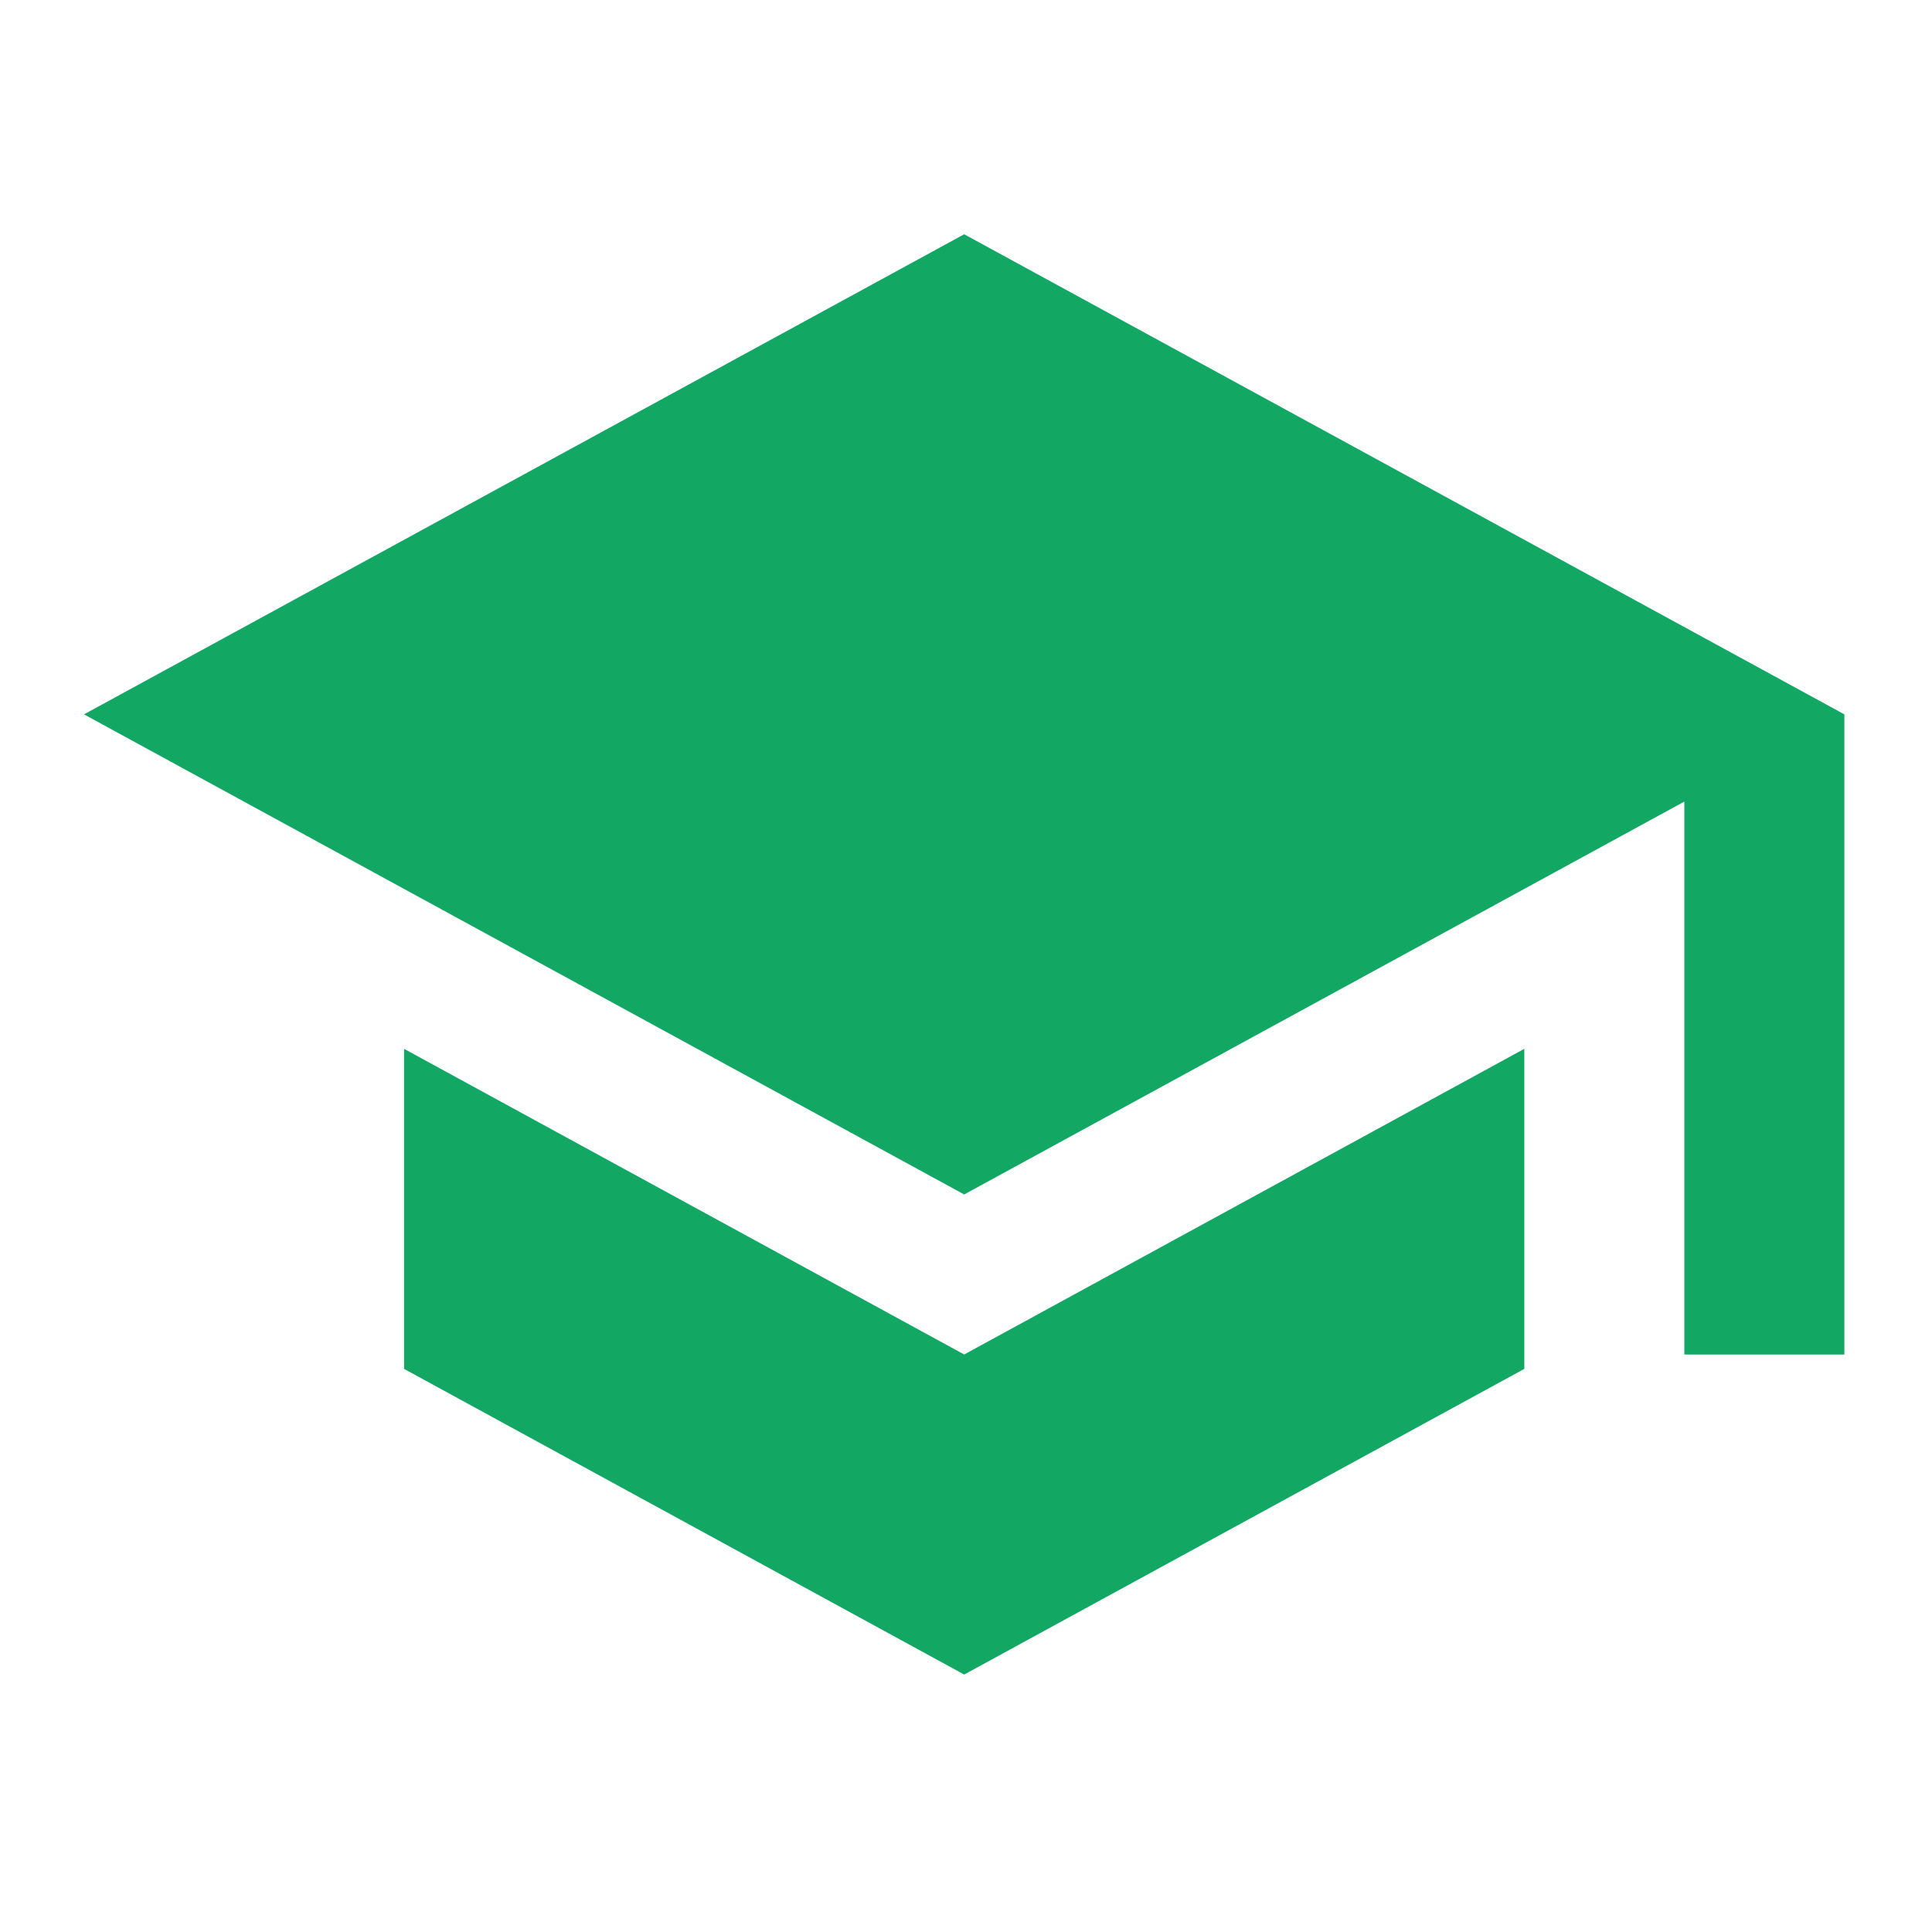
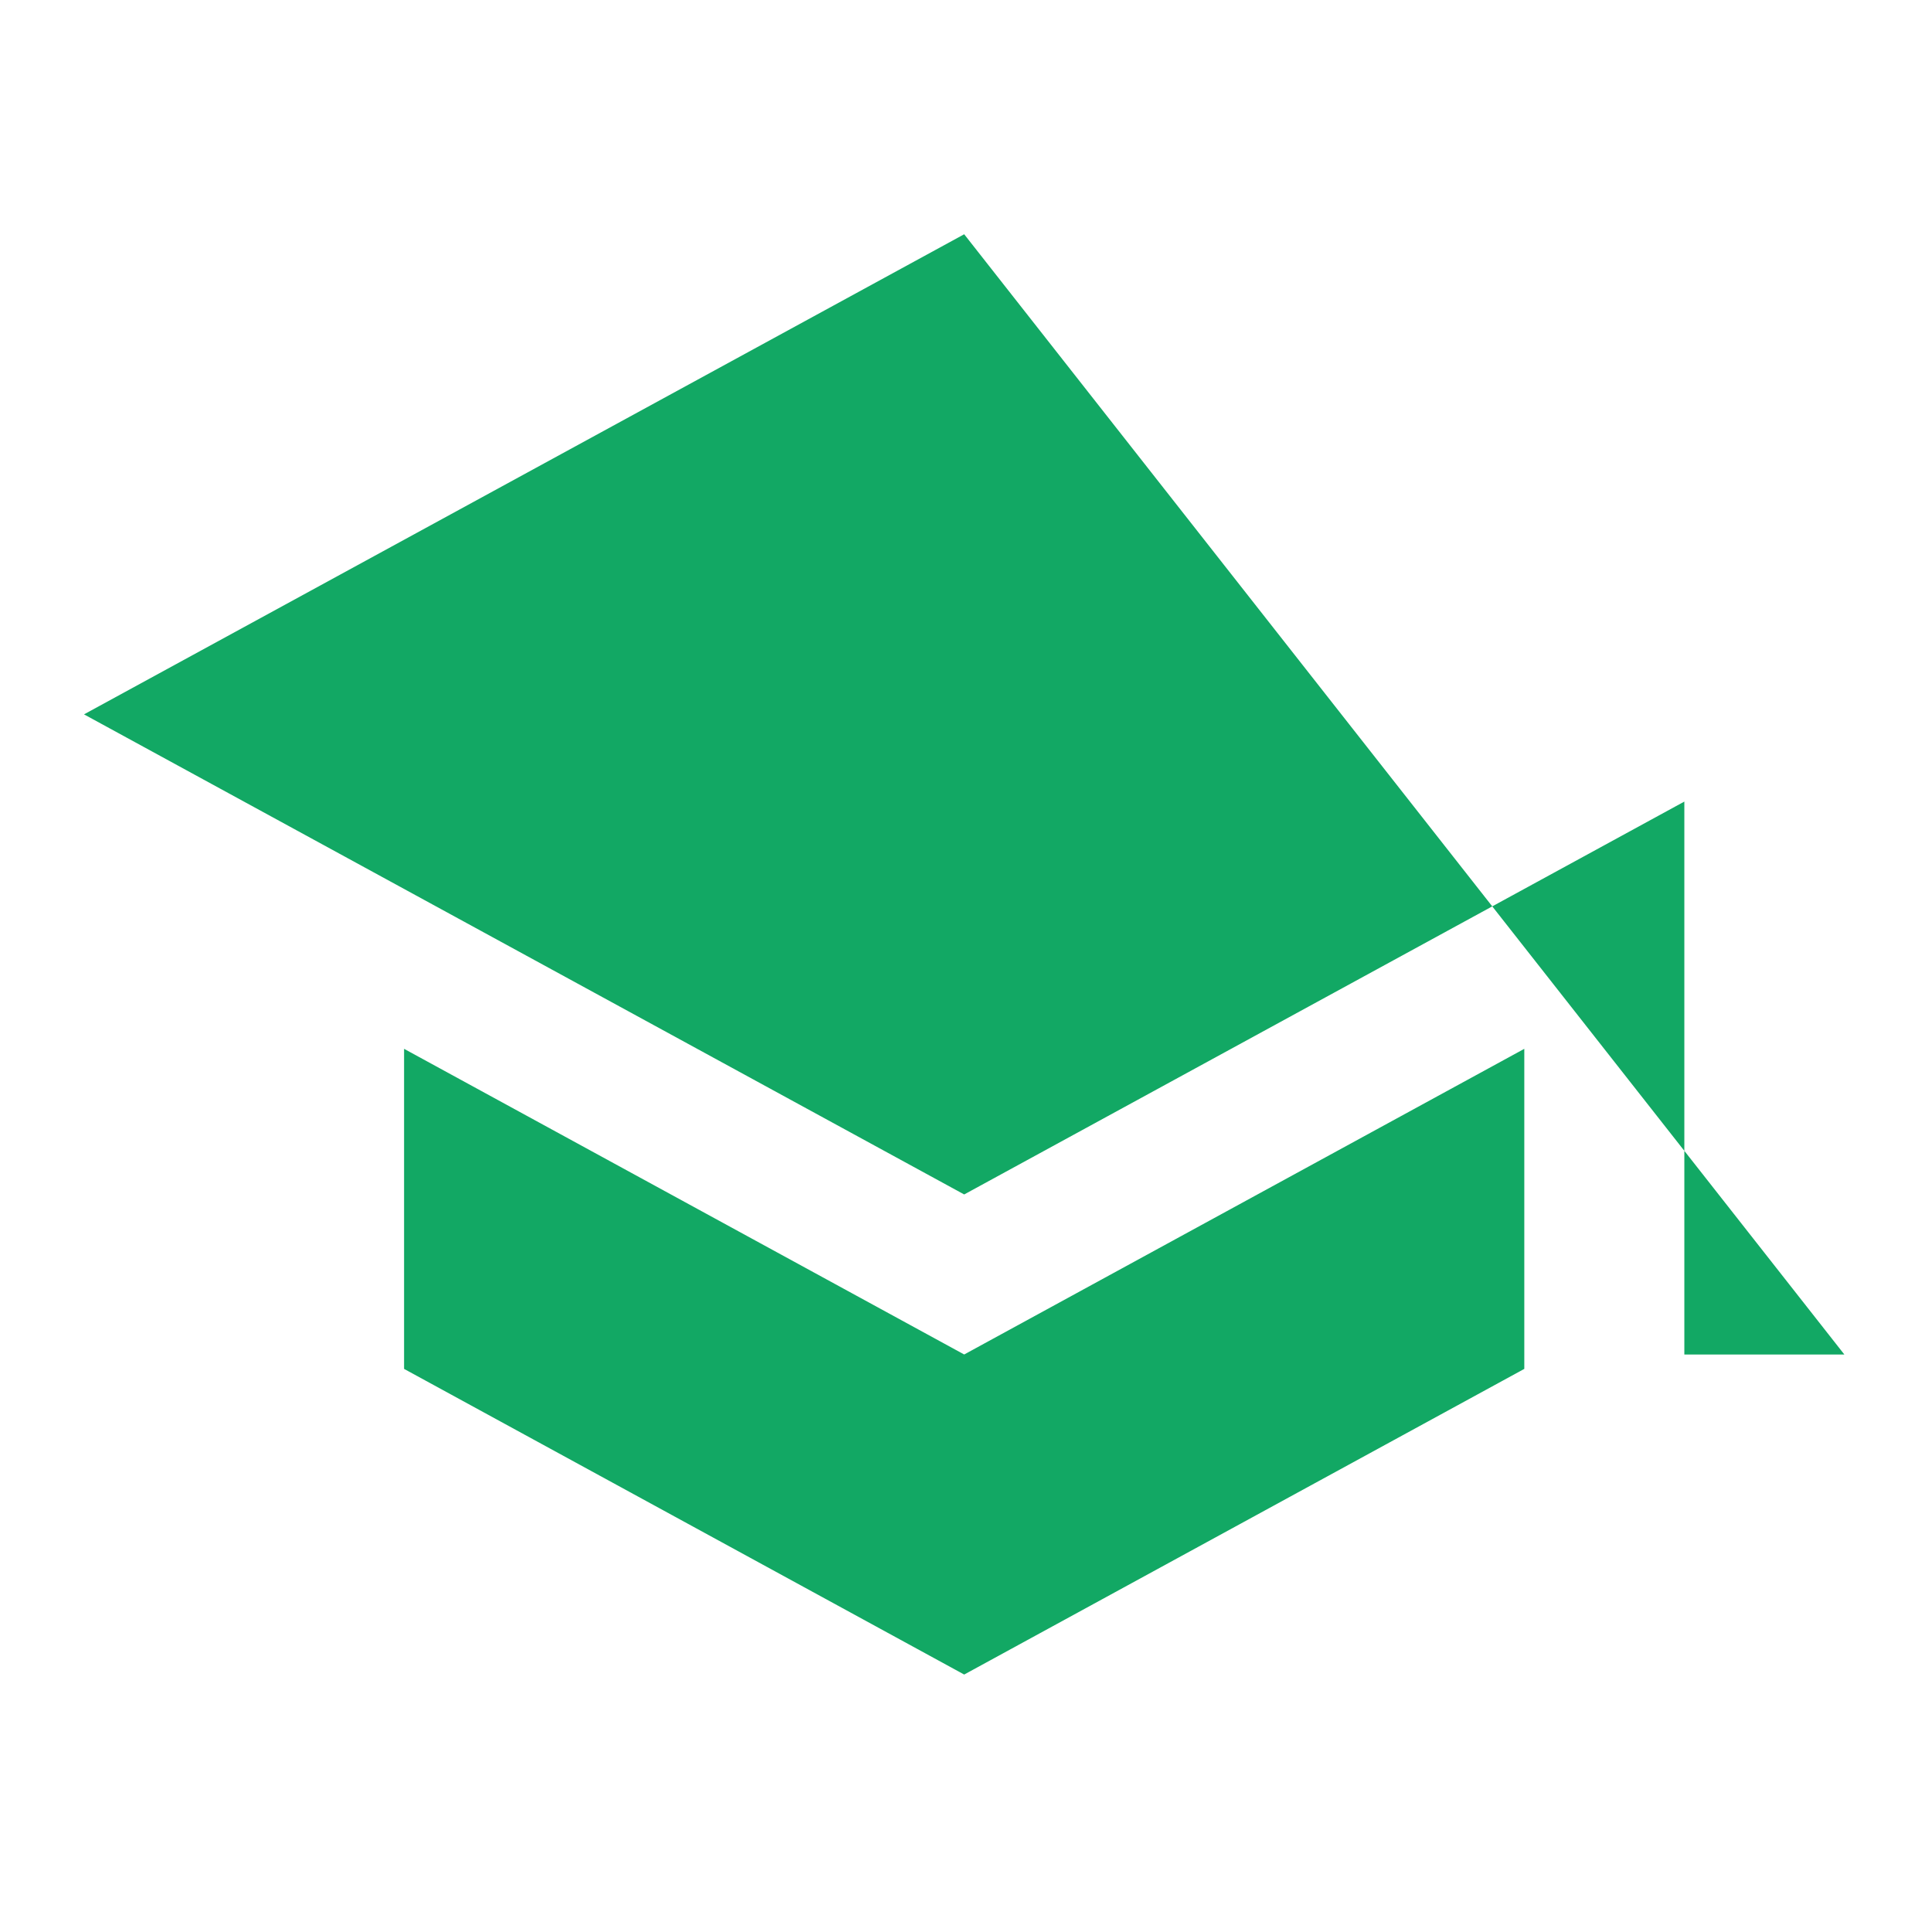
<svg xmlns="http://www.w3.org/2000/svg" width="116" height="115" viewBox="0 0 116 115">
  <g id="MDI_school" data-name="MDI / school" transform="translate(0.24 -0.348)">
    <g id="Boundary" transform="translate(-0.24 0.348)" fill="#12a864" stroke="rgba(0,0,0,0)" stroke-width="1" opacity="0">
-       <rect width="116" height="115" stroke="none" />
      <rect x="0.5" y="0.5" width="115" height="114" fill="none" />
    </g>
-     <path id="Path_school" data-name="Path / school" d="M53.847,3,1,31.826,53.847,60.652,97.086,37.063v33.2h9.609V31.826M20.217,51.908V71.125l33.63,18.352,33.63-18.352V51.908L53.847,70.26Z" transform="translate(3.804 11.413)" fill="#12a864" />
+     <path id="Path_school" data-name="Path / school" d="M53.847,3,1,31.826,53.847,60.652,97.086,37.063v33.2h9.609M20.217,51.908V71.125l33.63,18.352,33.63-18.352V51.908L53.847,70.26Z" transform="translate(3.804 11.413)" fill="#12a864" />
  </g>
</svg>